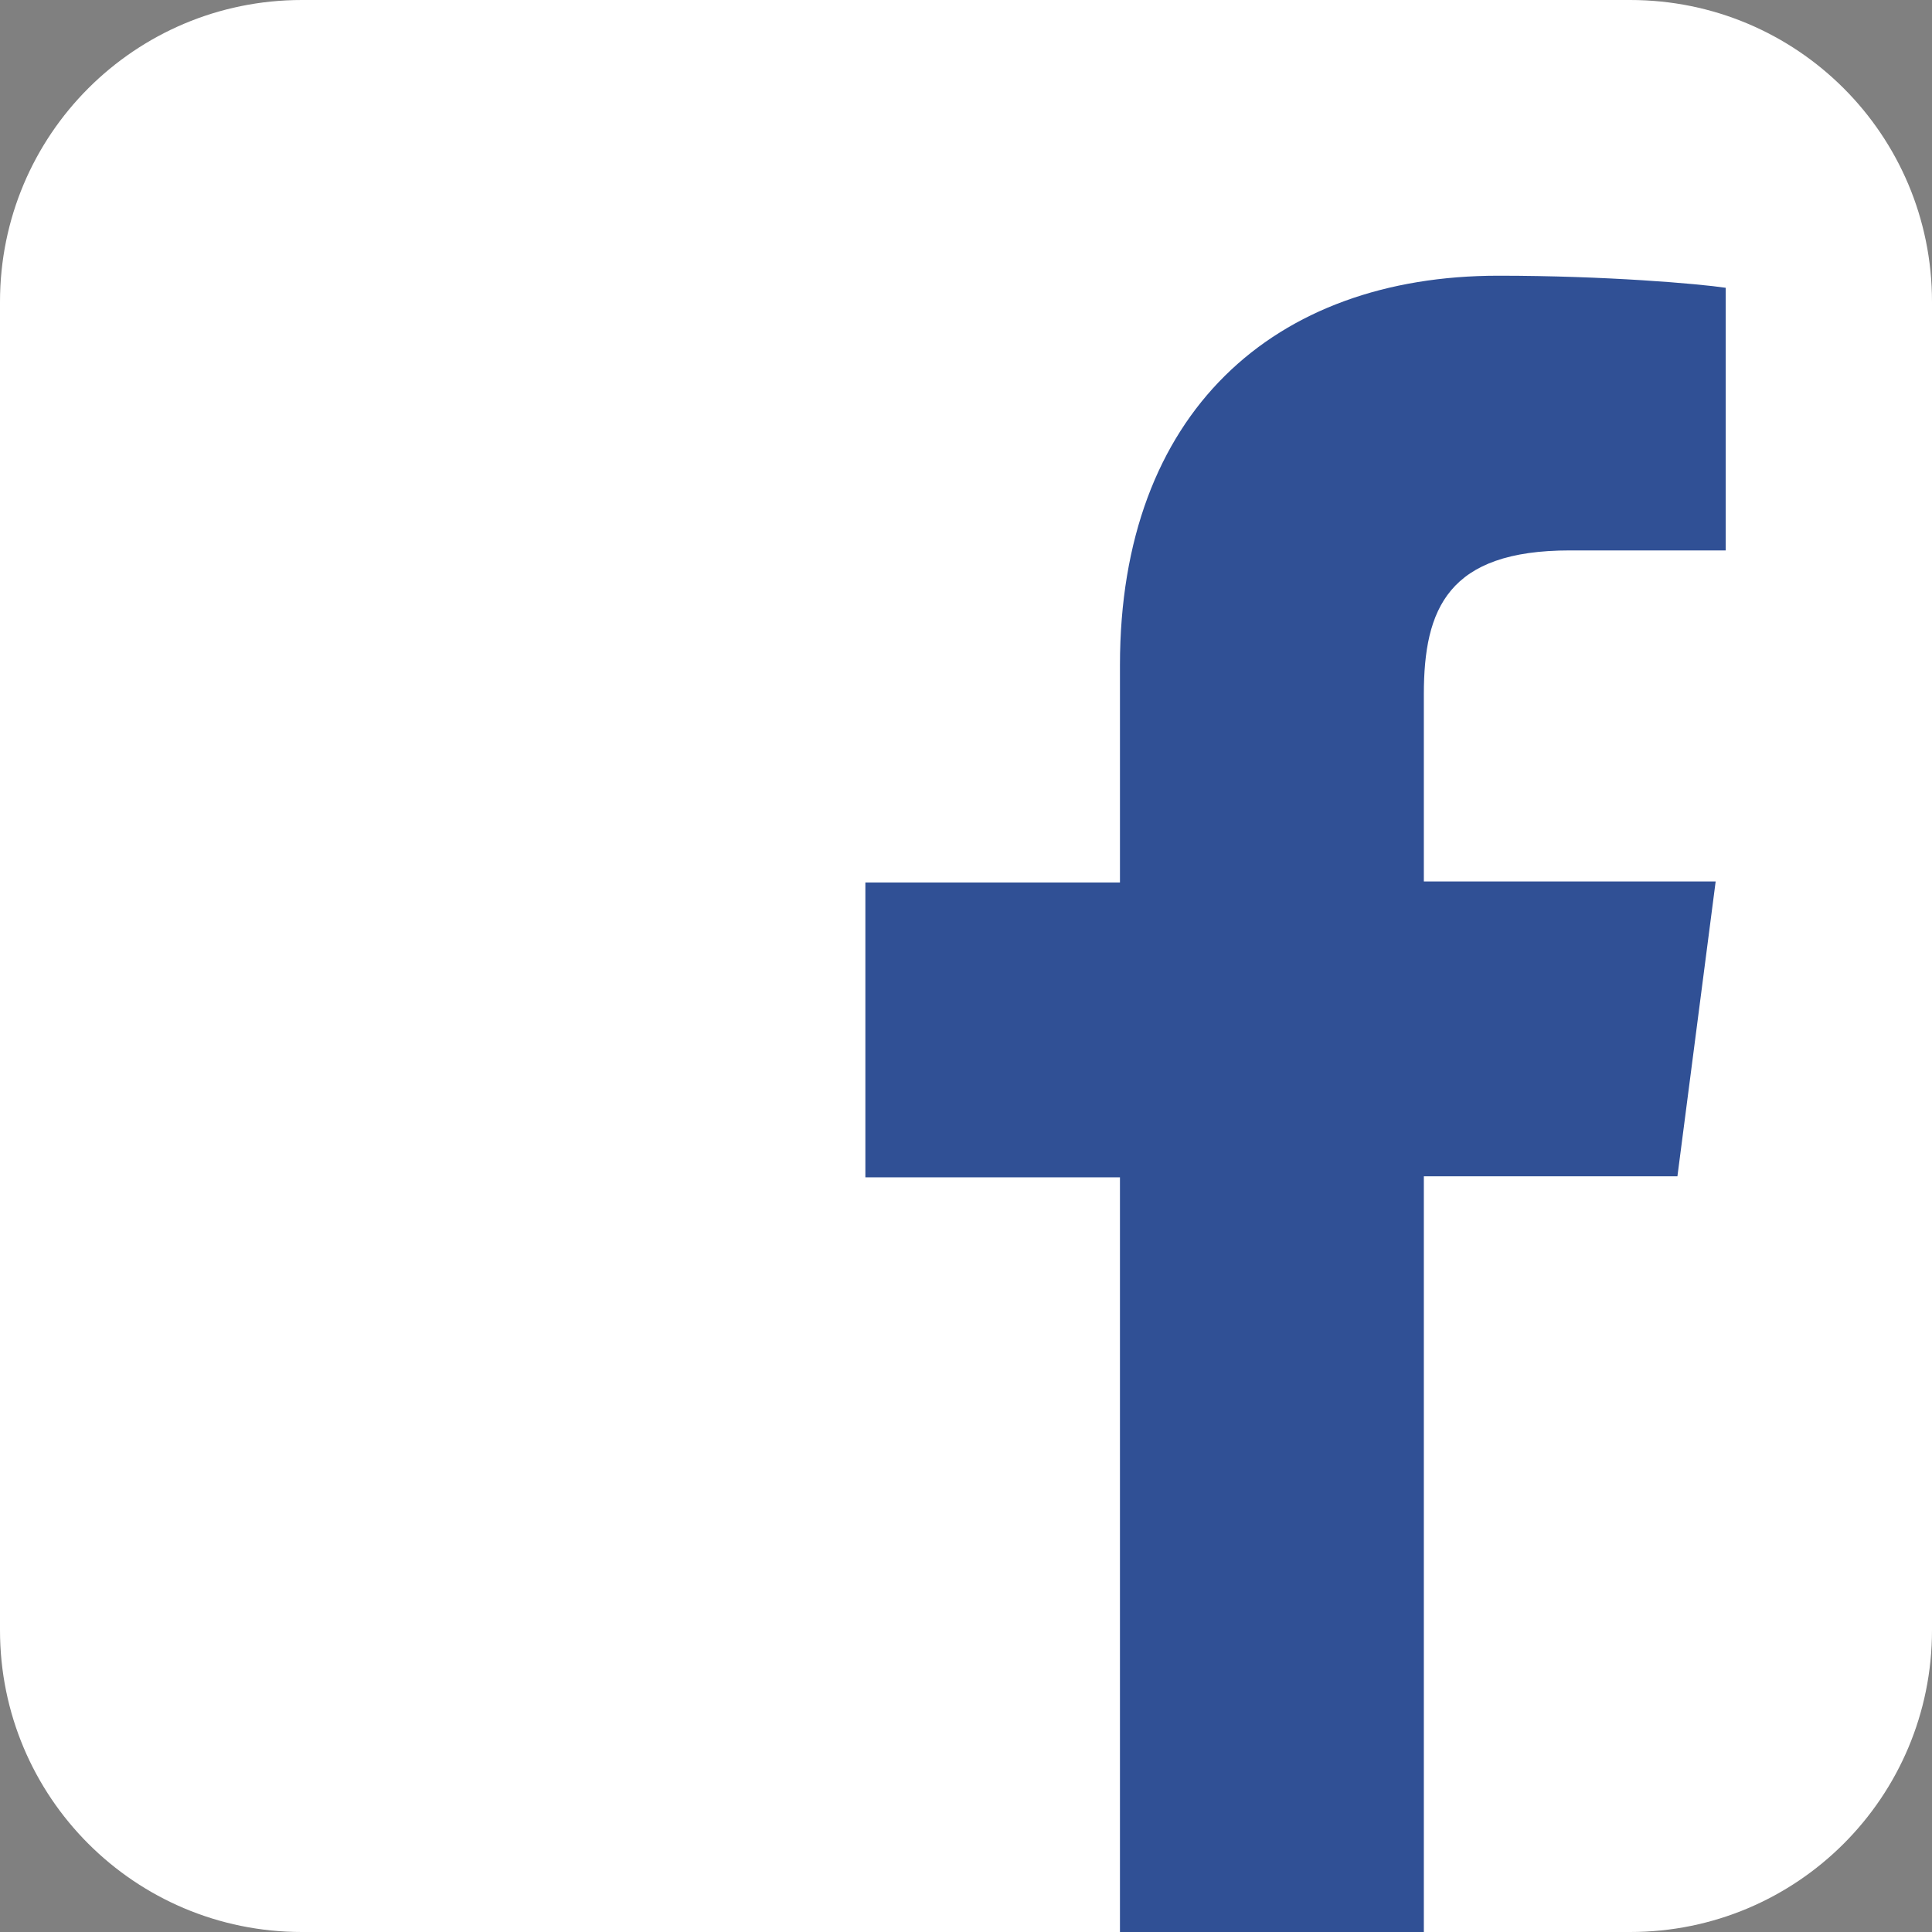
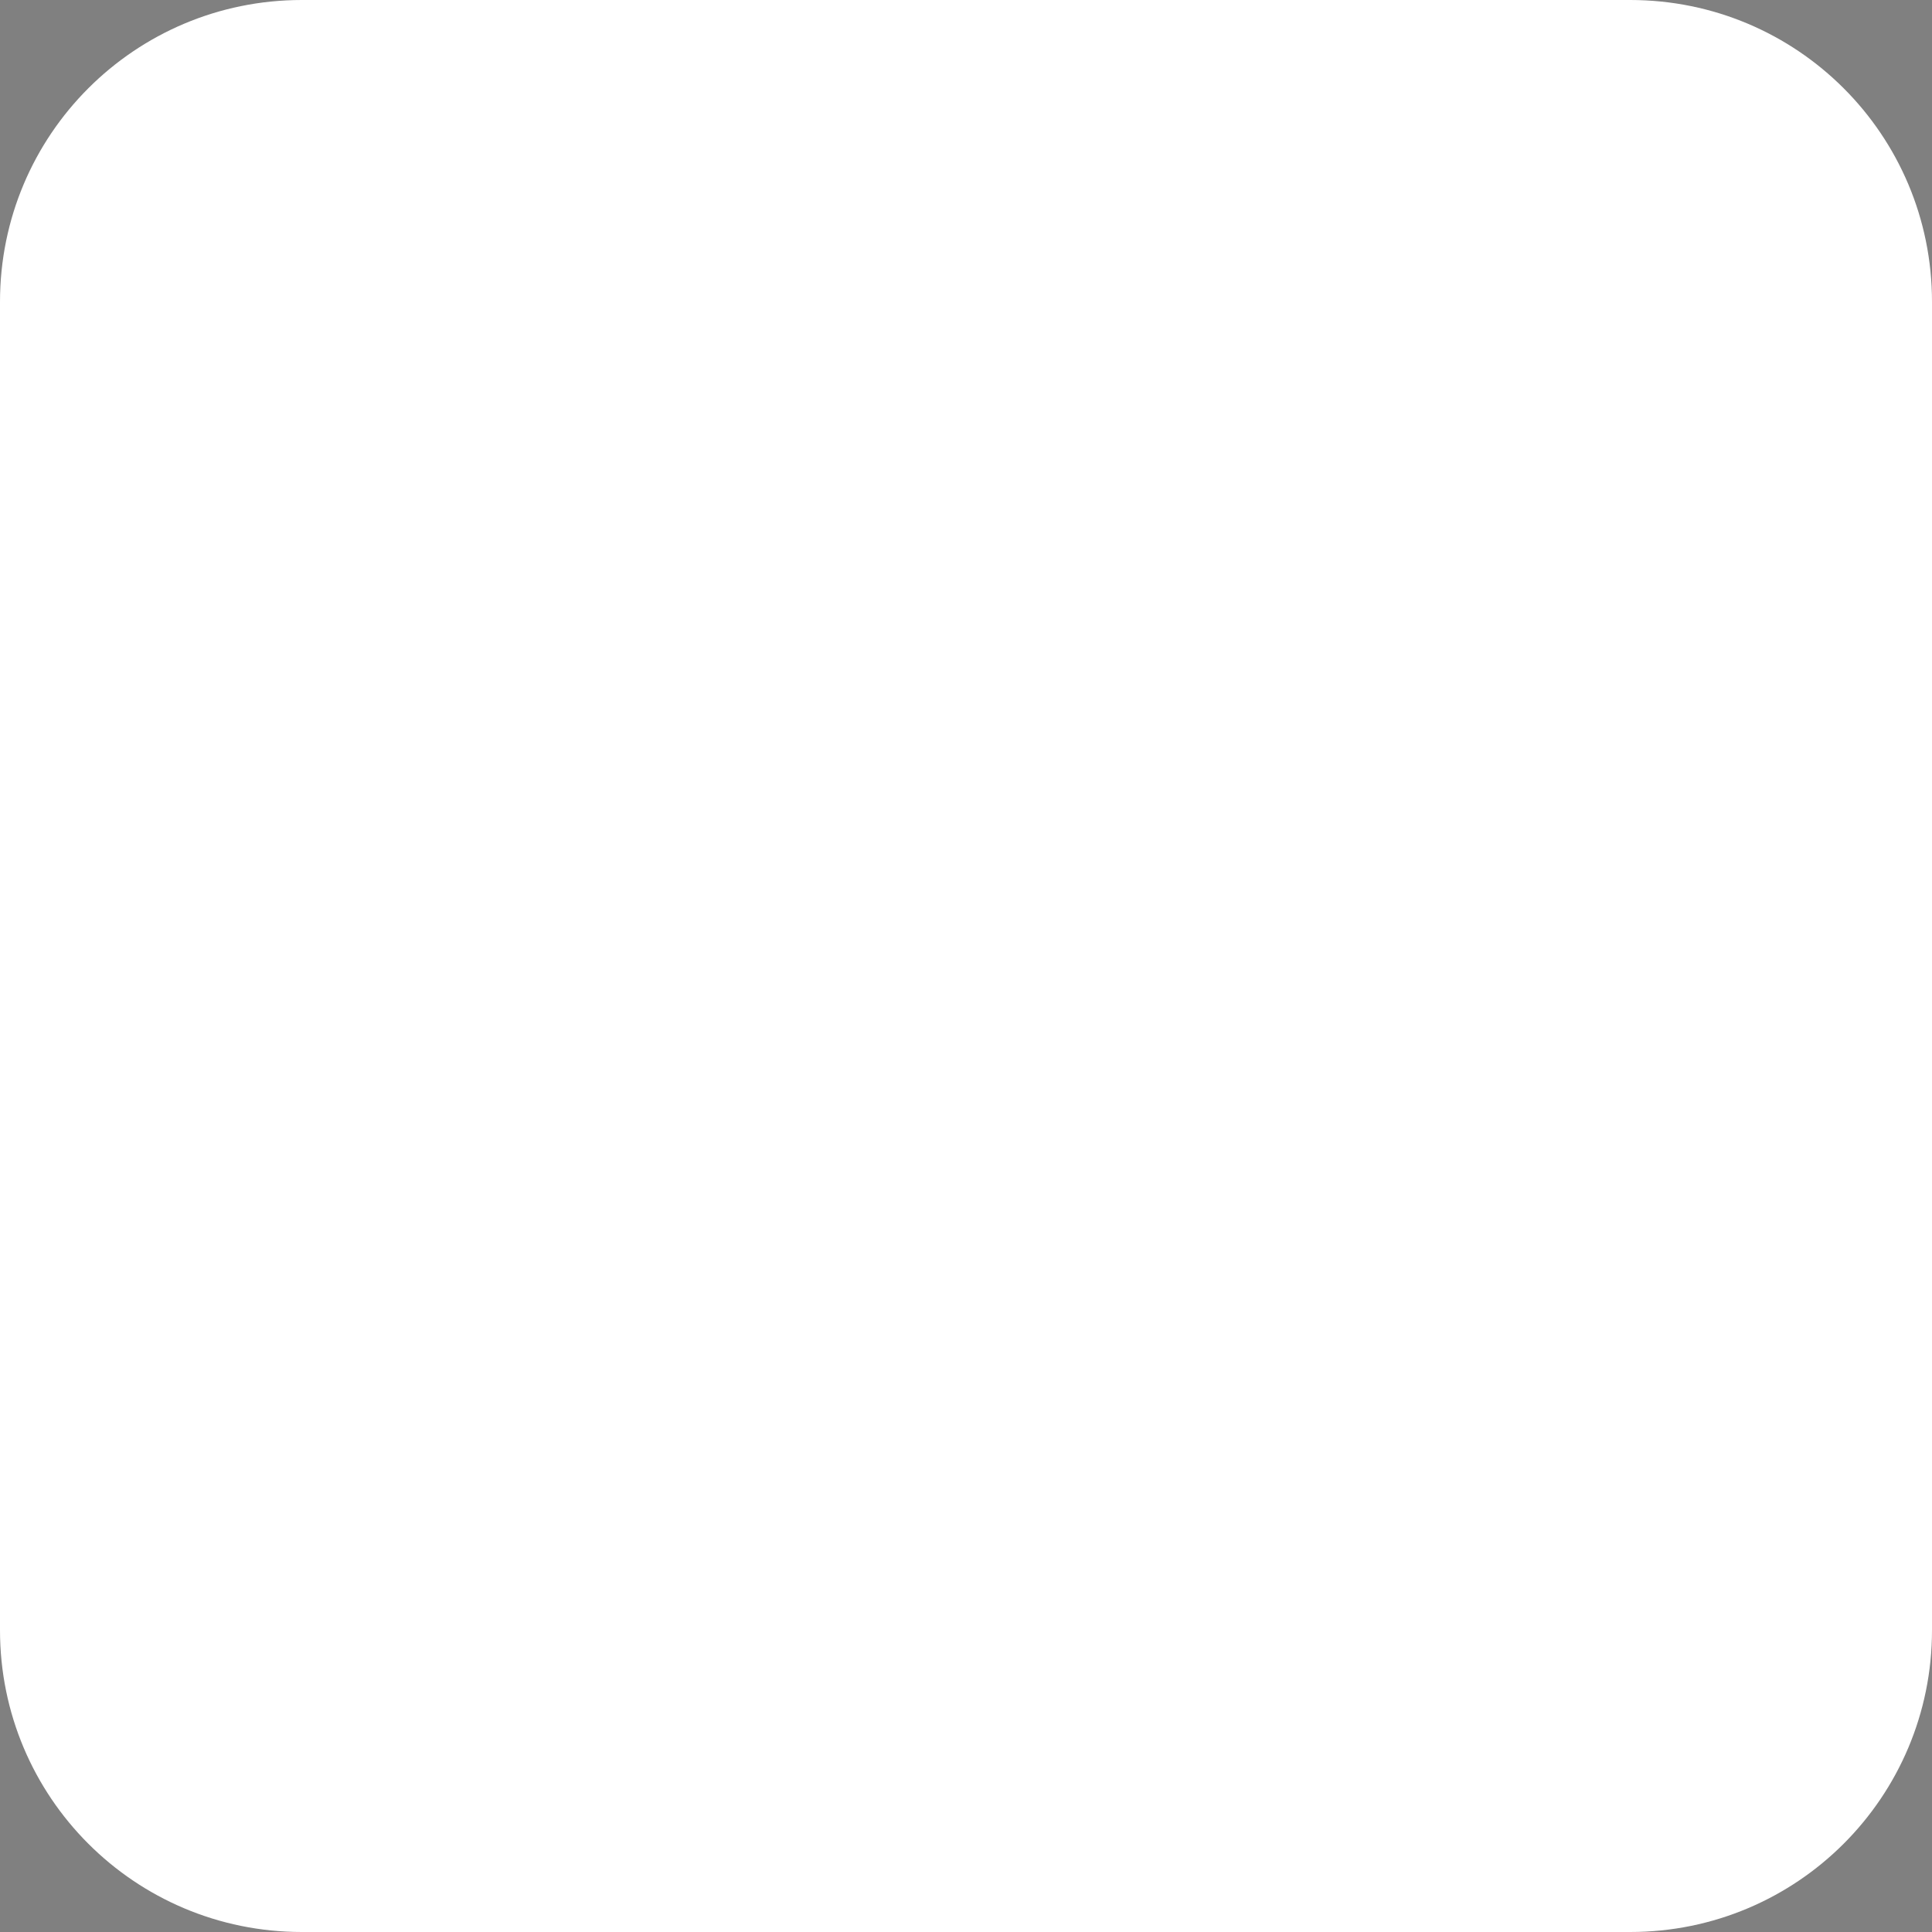
<svg xmlns="http://www.w3.org/2000/svg" version="1.1" id="圖層_1" x="0px" y="0px" viewBox="0 0 192 192" style="enable-background:new 0 0 192 192;" xml:space="preserve">
  <rect x="0" y="0" width="192" height="192" fill="#808080" stroke="none" />
  <style type="text/css">
	.st0{fill:#FFFFFF;}
	.st1{fill:#305095;}
</style>
  <title>工作區域 1</title>
-   <path class="st0" d="M30,0h132c16.6,0,30,13.4,30,30v132c0,16.6-13.4,30-30,30H30c-16.6,0-30-13.4-30-30V30C0,13.4,13.4,0,30,0z" />
-   <path class="st1" d="M166.7,116.9l3.8-29.3h-29V69c0-8.5,2.4-14.3,14.5-14.3h15.5V28.6c-2.7-0.4-11.9-1.2-22.6-1.2  c-22.3,0-37.6,13.6-37.6,38.7v21.6H86v29.3h25.3V192h30.2v-75.1H166.7z" />
+   <path class="st0" d="M30,0h132c16.6,0,30,13.4,30,30v132c0,16.6-13.4,30-30,30H30c-16.6,0-30-13.4-30-30V30C0,13.4,13.4,0,30,0" />
</svg>